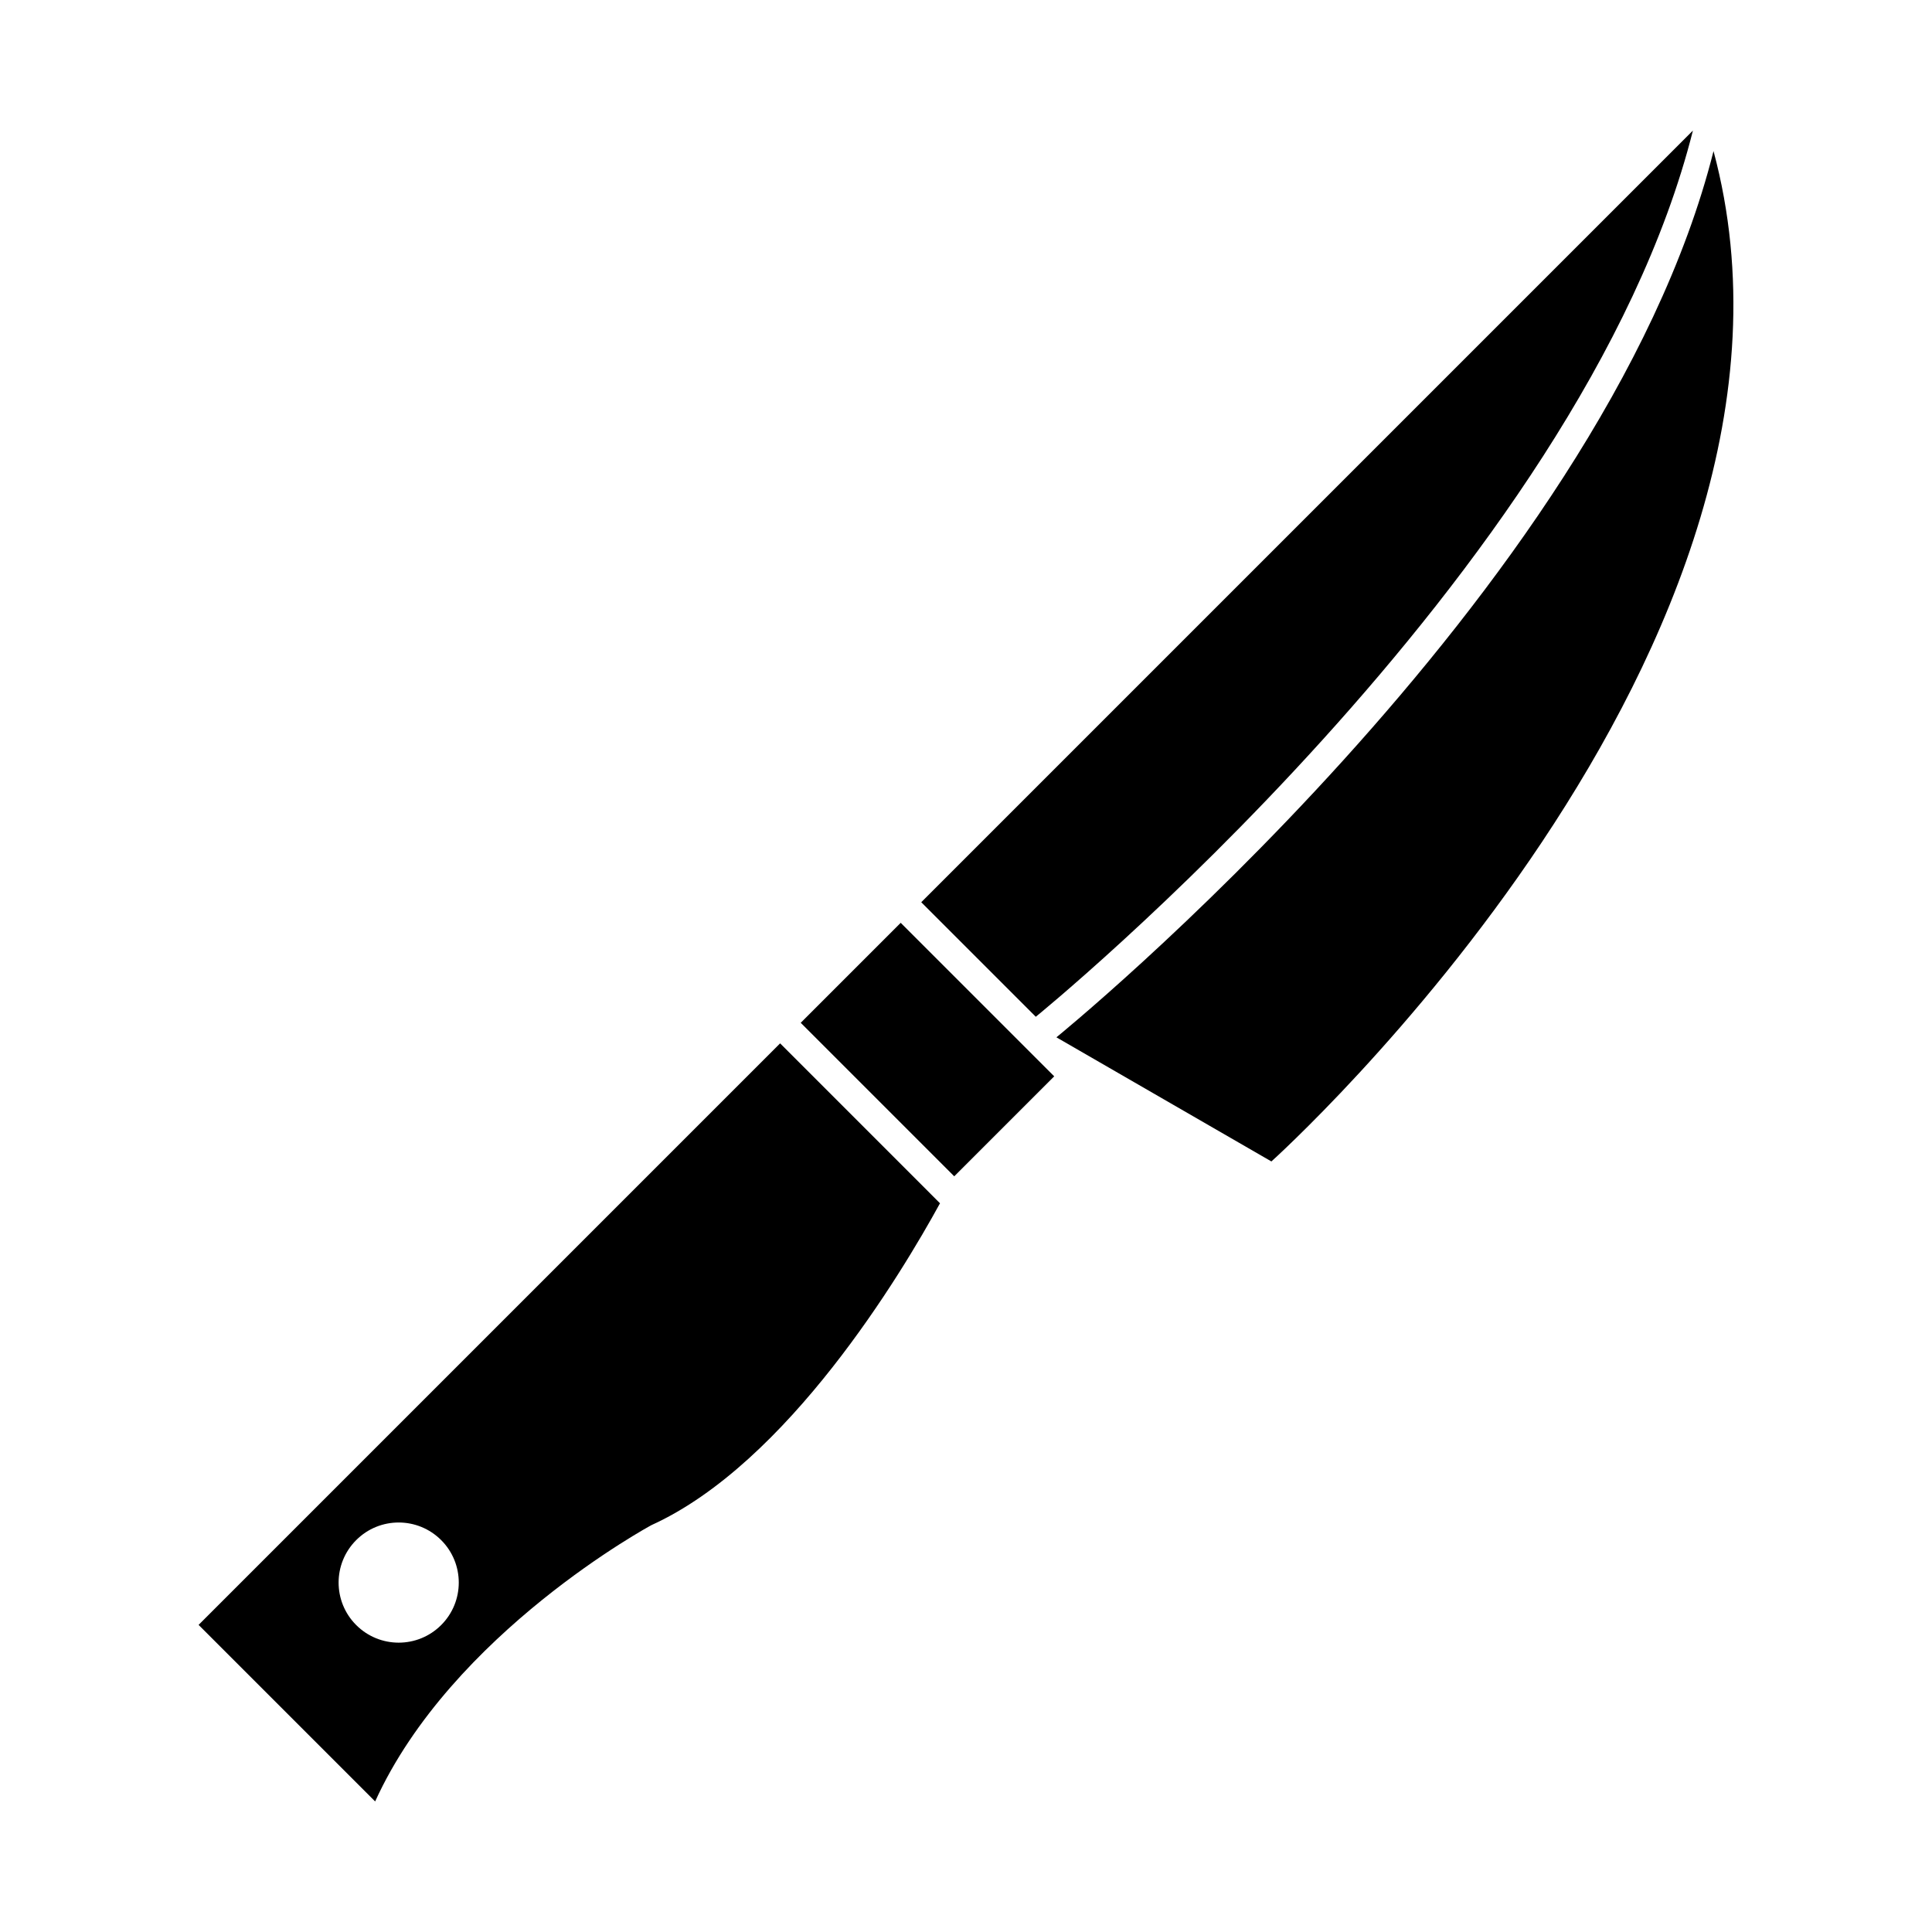
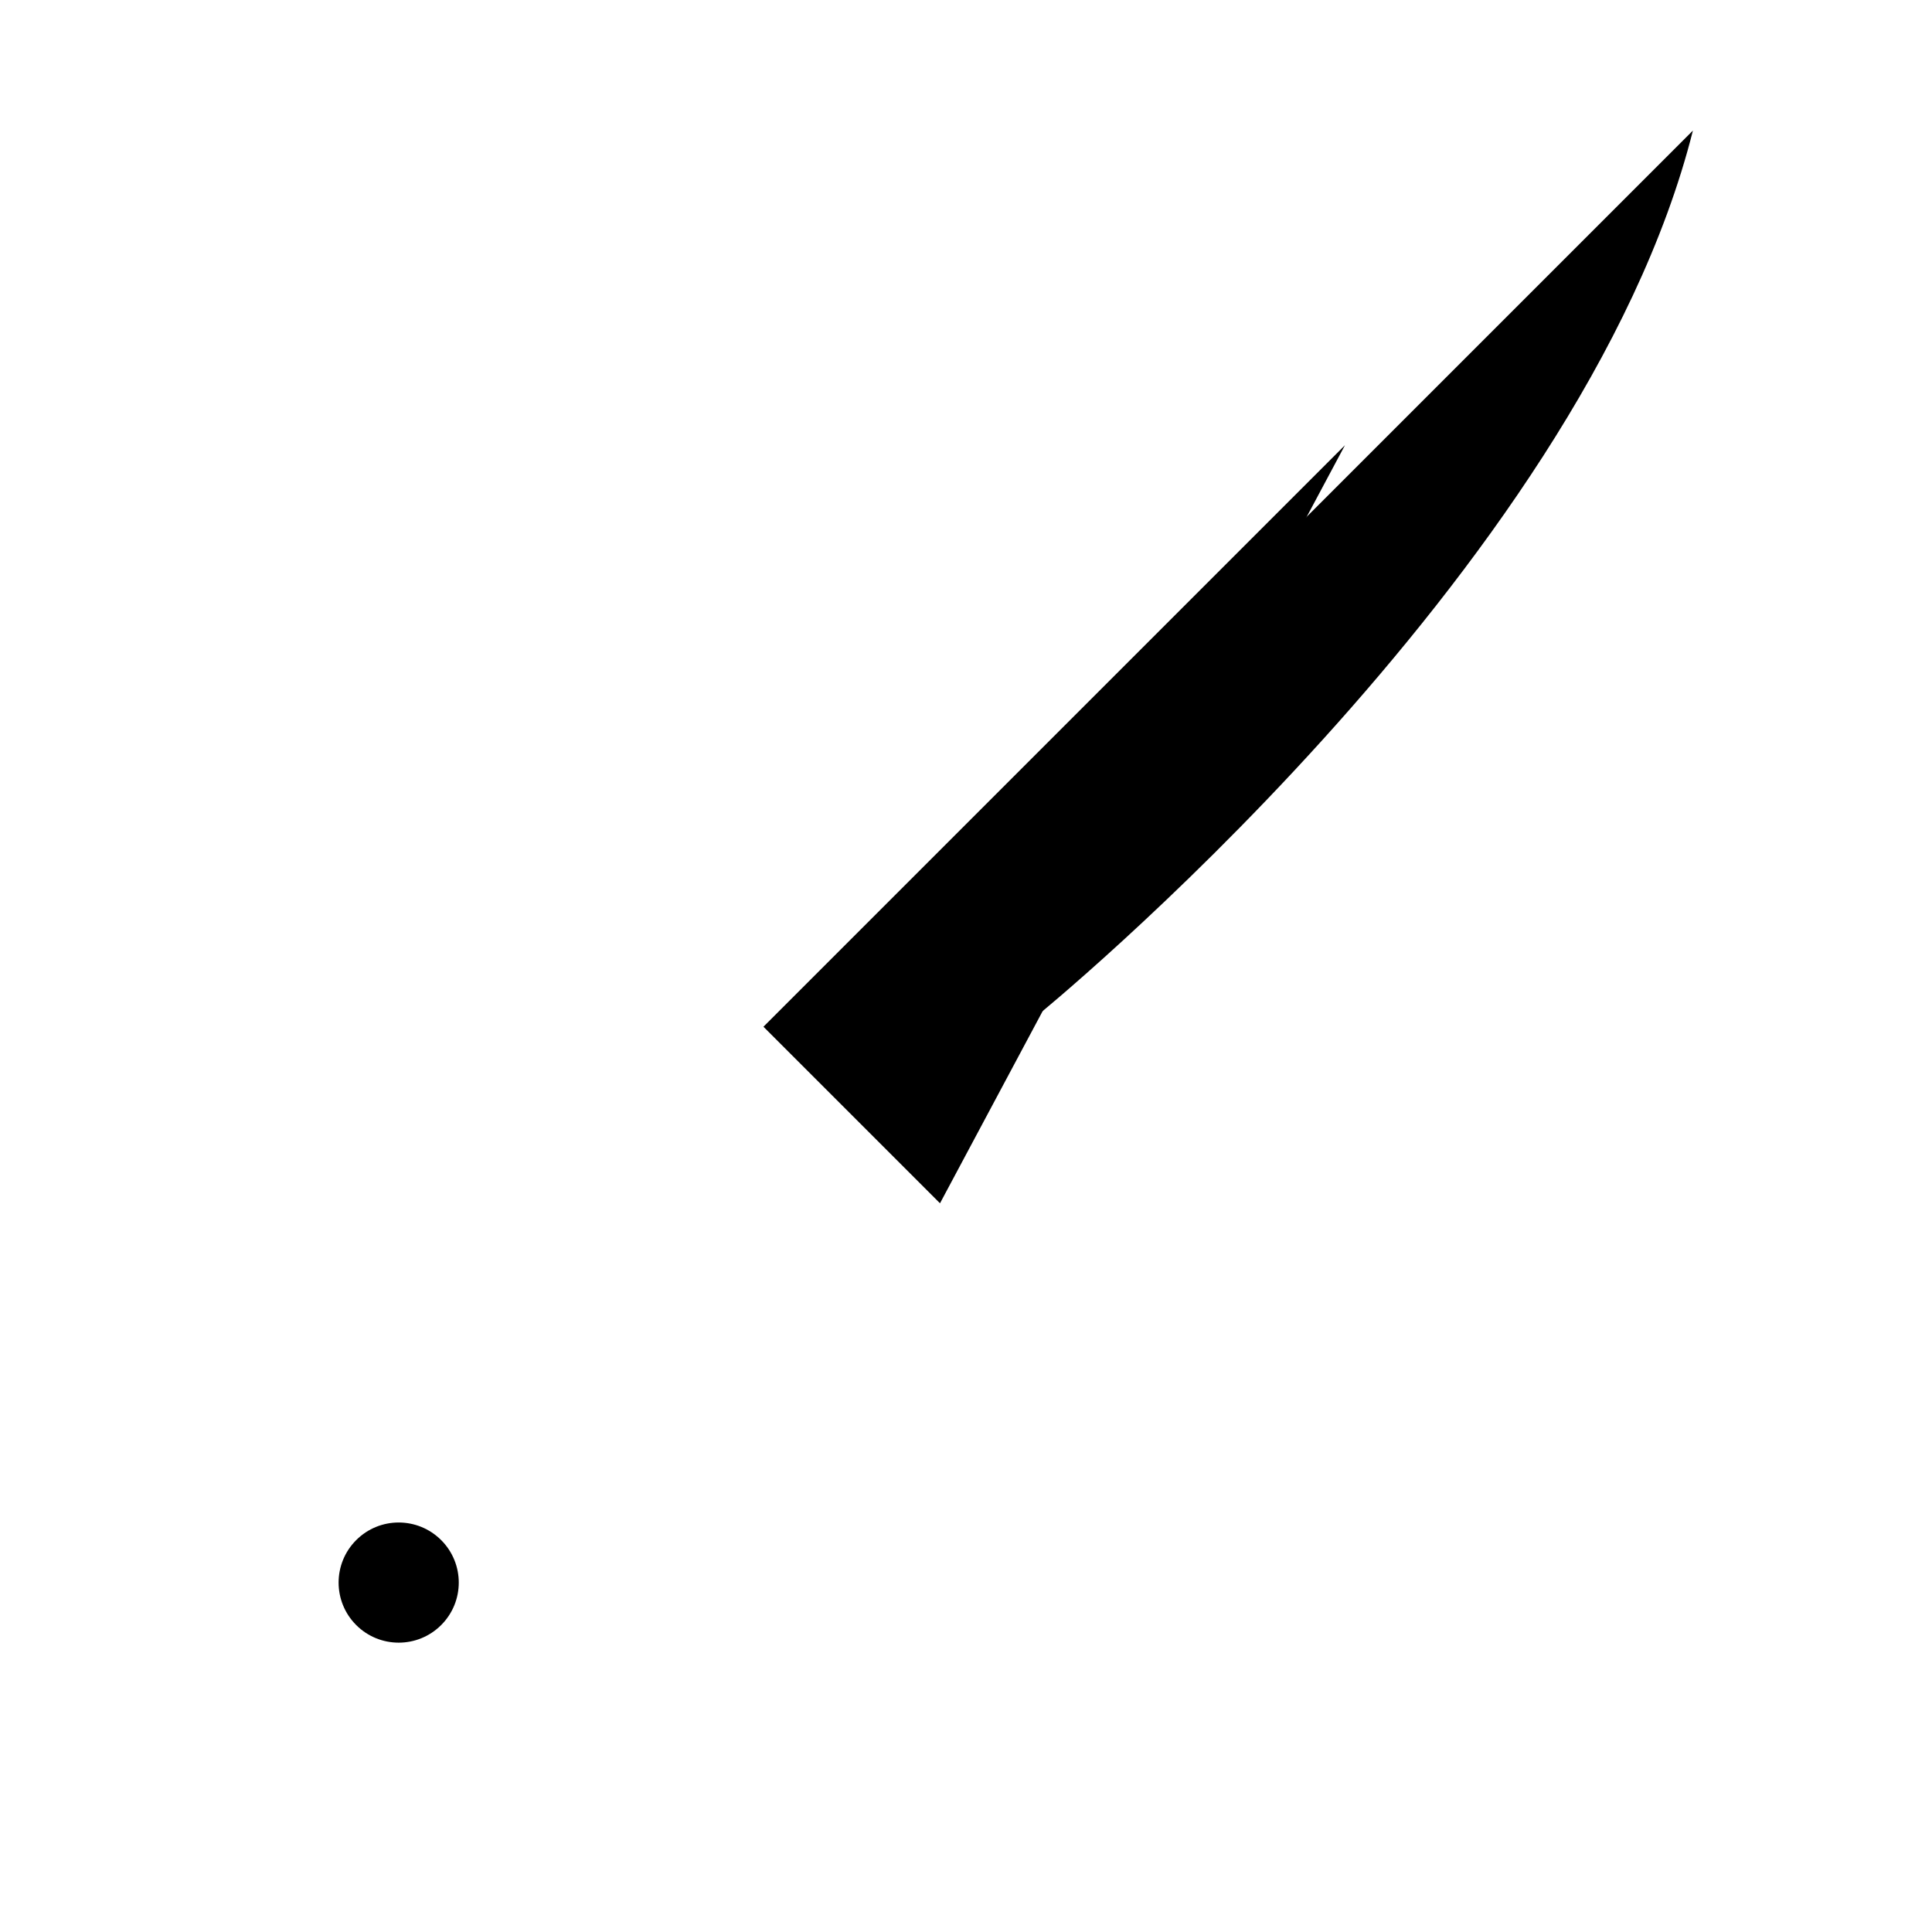
<svg xmlns="http://www.w3.org/2000/svg" fill="#000000" width="800px" height="800px" version="1.1" viewBox="144 144 512 512">
  <g fill-rule="evenodd">
    <path d="m418.5 413.45s144.6-117.41 174.14-234.85l-204.5 204.5 30.355 30.355z" />
-     <path d="m598.1 184.05c-29.543 117.44-174.14 234.85-174.14 234.85l56.973 32.895s152.32-136.74 117.17-267.75z" />
-     <path d="m393.11 462.88c-10.25 18.715-40.332 68.863-76.461 85.289 0 0-52.891 28.48-73.23 73.23l-46.789-46.789 154.11-154.11zm-132.2 89.262c-6.219-6.219-16.297-6.219-22.512 0-6.219 6.219-6.219 16.297 0 22.516 6.219 6.215 16.297 6.219 22.516 0s6.219-16.297 0-22.516z" />
-     <path d="m423.38 429.24-40.684-40.684-26.496 26.496 40.684 40.684z" />
+     <path d="m393.11 462.88l-46.789-46.789 154.11-154.11zm-132.2 89.262c-6.219-6.219-16.297-6.219-22.512 0-6.219 6.219-6.219 16.297 0 22.516 6.219 6.215 16.297 6.219 22.516 0s6.219-16.297 0-22.516z" />
  </g>
</svg>